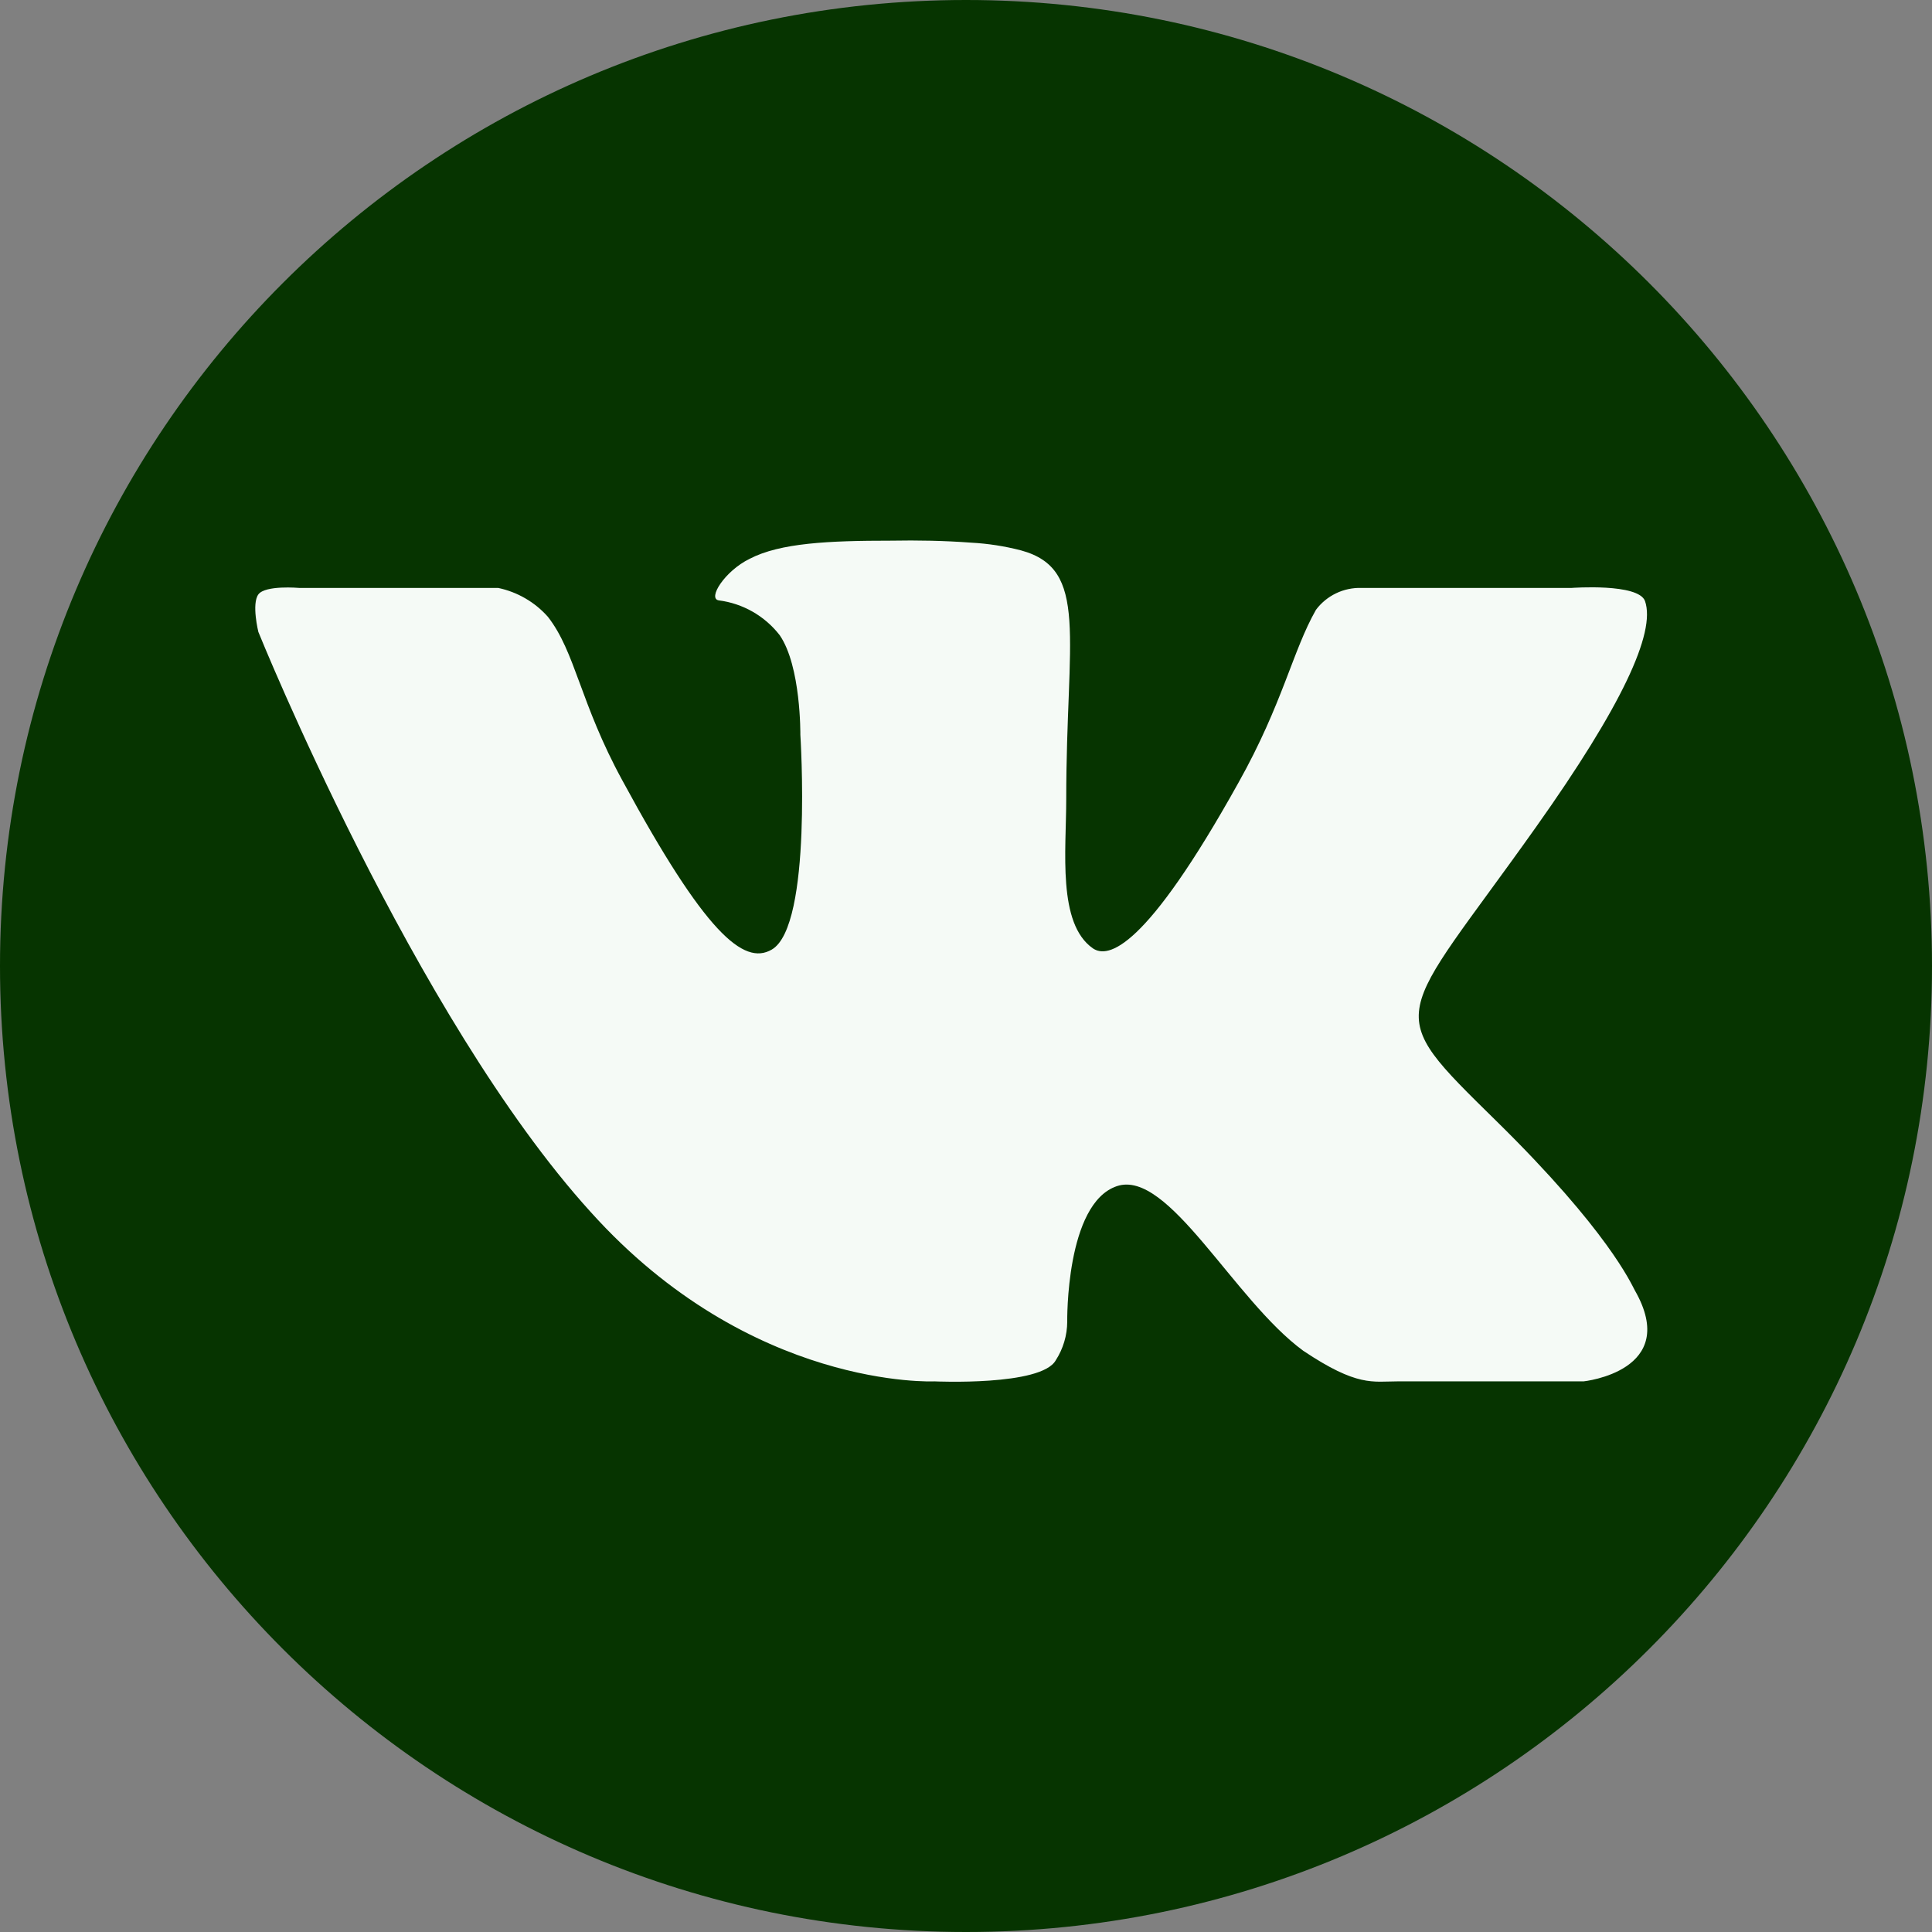
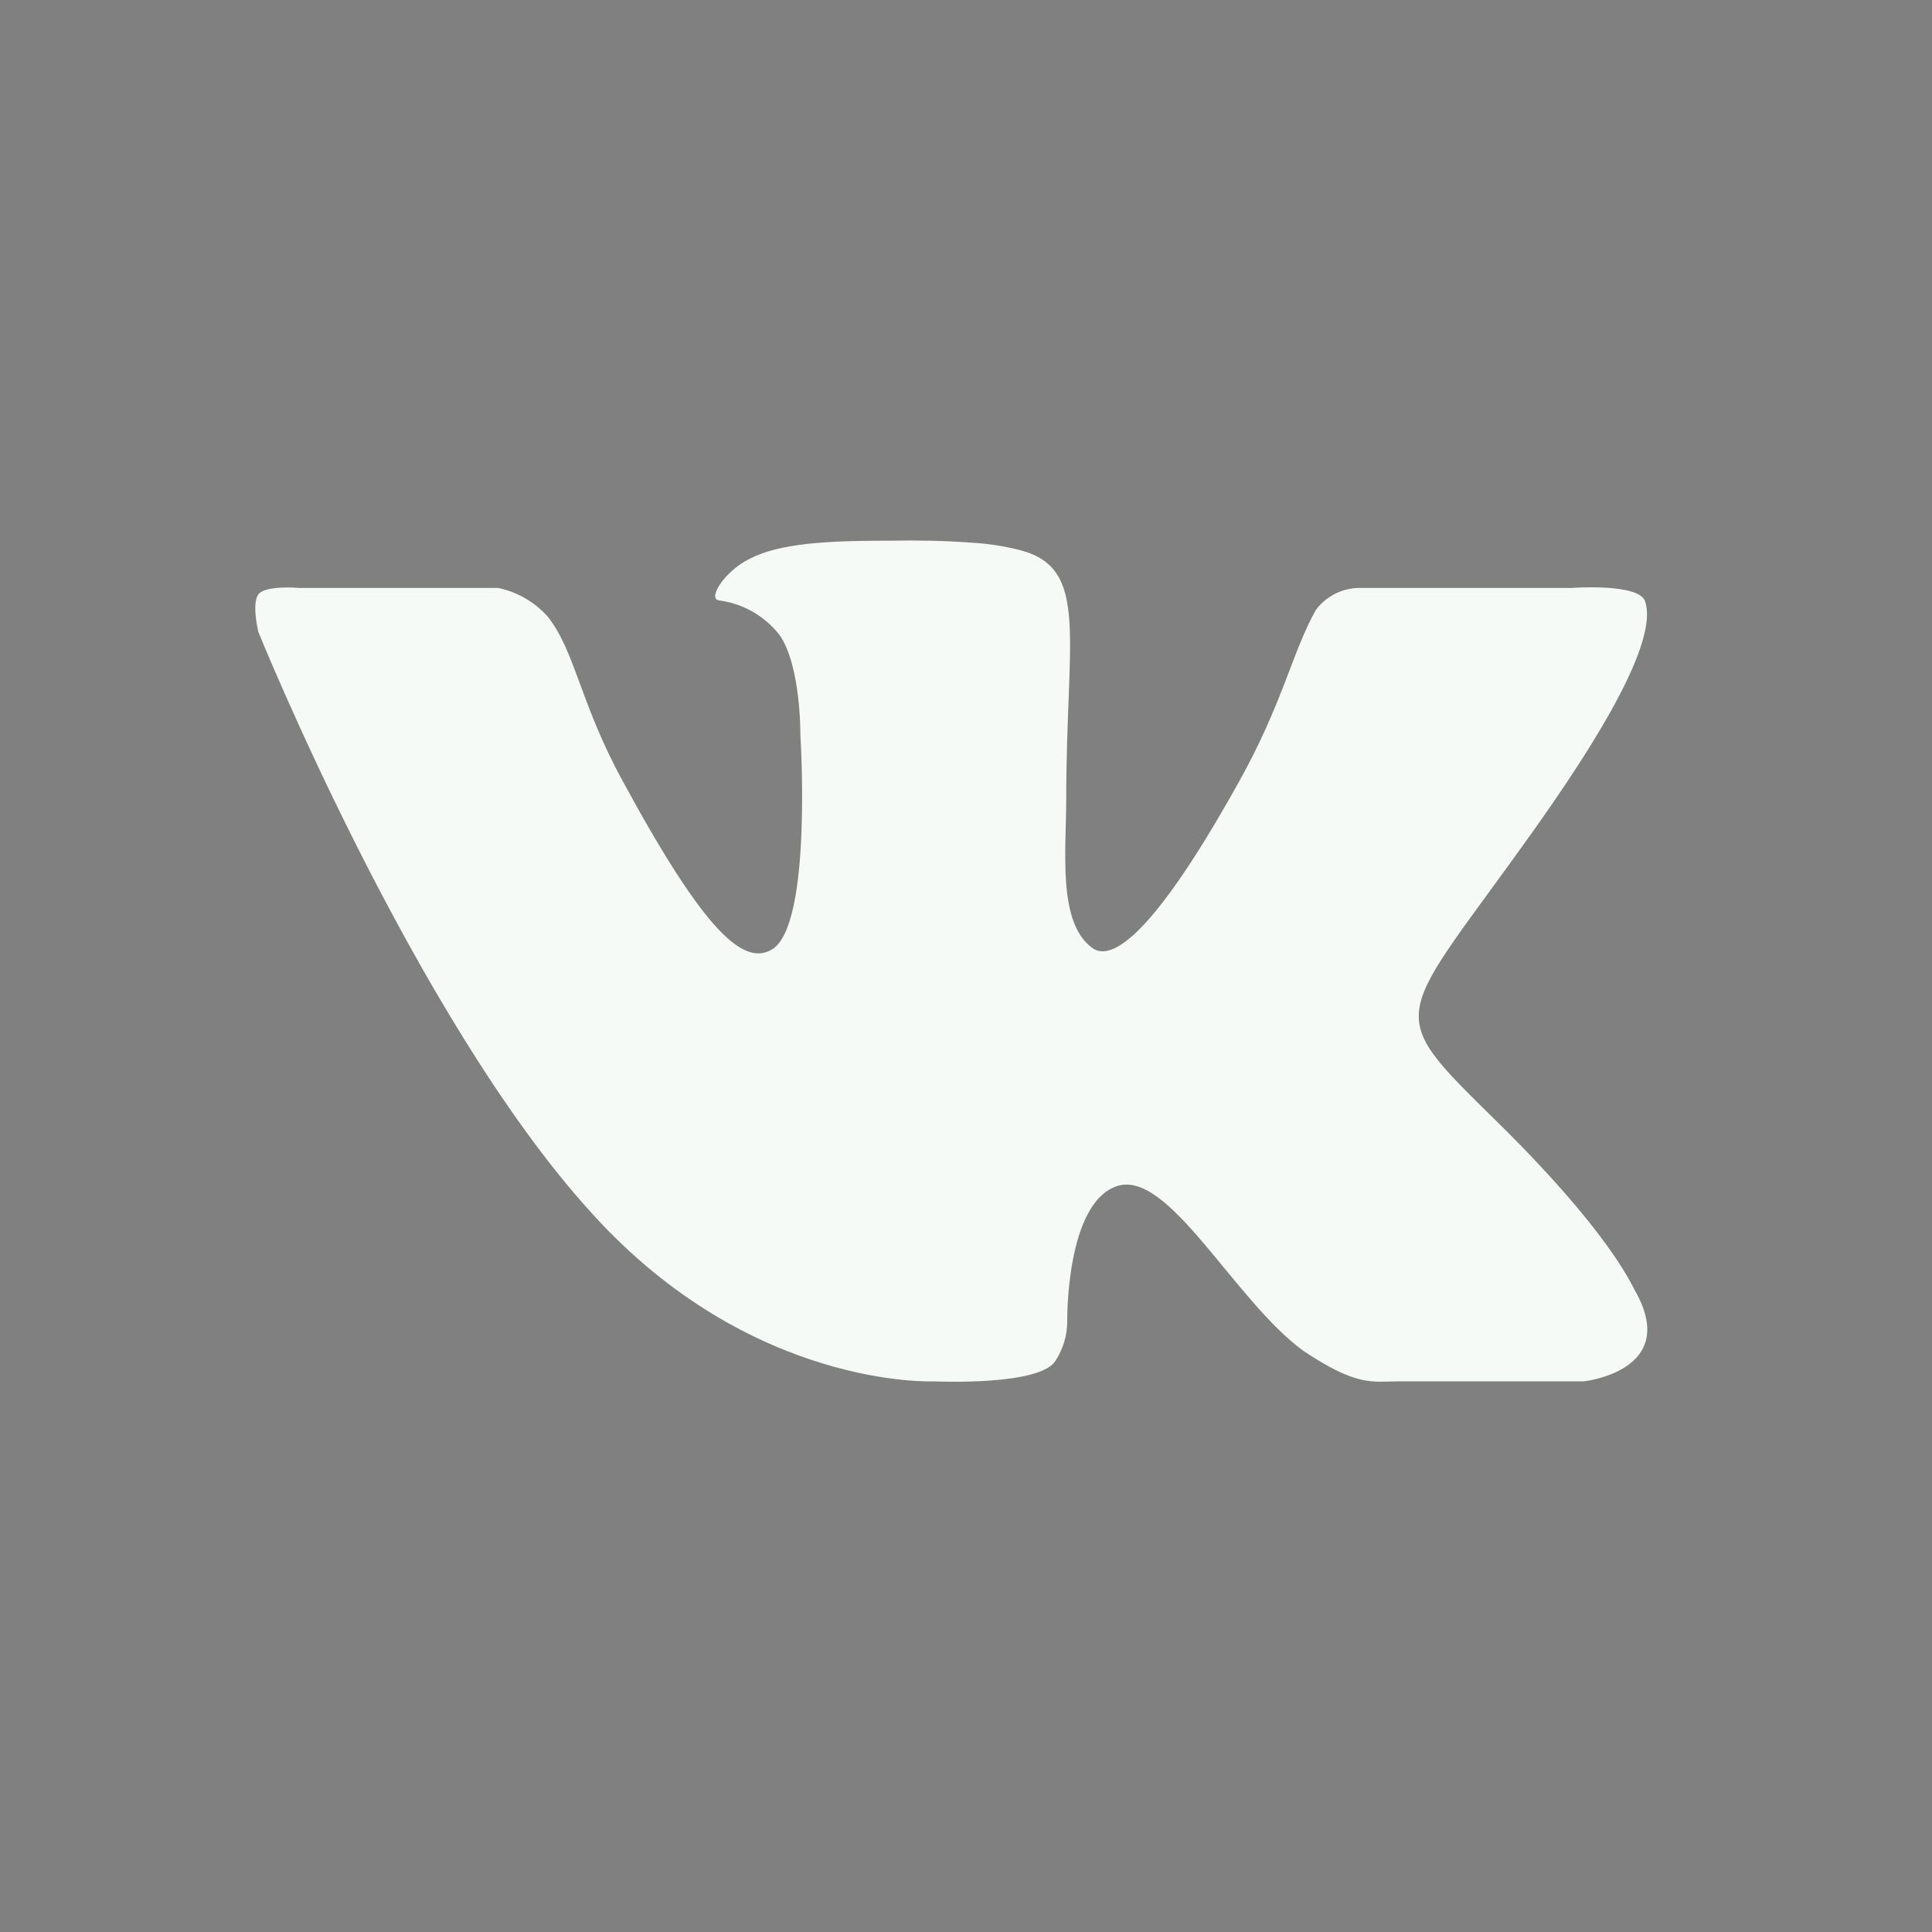
<svg xmlns="http://www.w3.org/2000/svg" width="1080" zoomAndPan="magnify" viewBox="0 0 810 810" height="1080" preserveAspectRatio="xMidYMid meet" version="1.0">
  <rect x="0" y="0" width="810" height="810" fill="#808080" stroke="none" />
  <defs>
    <clipPath id="3b76b512f3">
-       <path d="M 405 0 C 181.324 0 0 181.324 0 405 C 0 628.676 181.324 810 405 810 C 628.676 810 810 628.676 810 405 C 810 181.324 628.676 0 405 0 Z M 405 0 " clip-rule="nonzero" />
-     </clipPath>
+       </clipPath>
    <clipPath id="5644bce286">
      <path d="M 107 226.68 L 691 226.68 L 691 580 L 107 580 Z M 107 226.68 " clip-rule="nonzero" />
    </clipPath>
  </defs>
  <g clip-path="url(#3b76b512f3)">
    <rect x="-81" width="972" fill="#063400" y="-81" height="972" fill-opacity="1" />
  </g>
  <g clip-path="url(#5644bce286)">
    <path fill="#f5faf6" d="M 323.559 398.117 C 311.773 405 295.504 391.027 260.988 327.309 C 243.156 294.672 241.281 273.398 229.703 258.59 C 226.965 255.508 223.816 252.934 220.25 250.867 C 216.684 248.797 212.883 247.34 208.848 246.492 L 125.426 246.492 C 125.426 246.492 111.242 245.242 108.324 249.203 C 105.402 253.168 108.324 264.953 108.324 264.953 C 108.324 264.953 173.602 426.586 247.641 508.133 C 314.797 582.797 391.754 579.145 391.754 579.145 C 391.754 579.145 436.598 581.23 442.645 570.281 C 444.195 567.871 445.379 565.293 446.195 562.543 C 447.012 559.793 447.426 556.984 447.441 554.117 C 447.441 554.117 446.711 504.48 468.297 497.285 C 489.883 490.09 517.309 545.047 546.402 566.32 C 569.137 581.543 575.496 579.145 585.926 579.145 L 663.926 579.145 C 663.926 579.145 704.805 574.871 685.406 540.98 C 683.844 538.164 674.145 515.953 627.43 470.07 C 578.52 421.996 585.09 429.816 644.008 346.707 C 679.879 296.133 694.27 265.266 689.684 252.02 C 686.973 244.406 658.922 246.492 658.922 246.492 L 570.805 246.492 C 568.961 246.438 567.141 246.598 565.336 246.98 C 563.531 247.359 561.801 247.949 560.141 248.75 C 558.48 249.547 556.938 250.531 555.512 251.703 C 554.09 252.871 552.824 254.195 551.723 255.672 C 541.918 272.875 537.852 294.879 519.289 328.039 C 480.184 398.324 464.543 401.977 458.184 397.594 C 443.27 387.168 447.023 356.719 447.023 335.027 C 447.023 266.934 456.824 238.57 428.047 230.746 C 421.199 228.973 414.25 227.895 407.188 227.516 C 396.031 226.68 384.77 226.473 373.508 226.68 C 347.438 226.68 327.102 227.617 314.277 234.293 C 303.848 239.402 296.547 250.977 301.344 251.707 C 303.848 252.027 306.297 252.586 308.691 253.387 C 311.086 254.191 313.379 255.215 315.57 256.469 C 317.762 257.723 319.809 259.176 321.715 260.832 C 323.621 262.484 325.348 264.312 326.895 266.309 C 335.863 279.344 335.551 308.02 335.551 308.02 C 335.551 308.02 340.762 388.211 323.559 398.117 Z M 323.559 398.117 " fill-opacity="1" fill-rule="nonzero" />
  </g>
</svg>